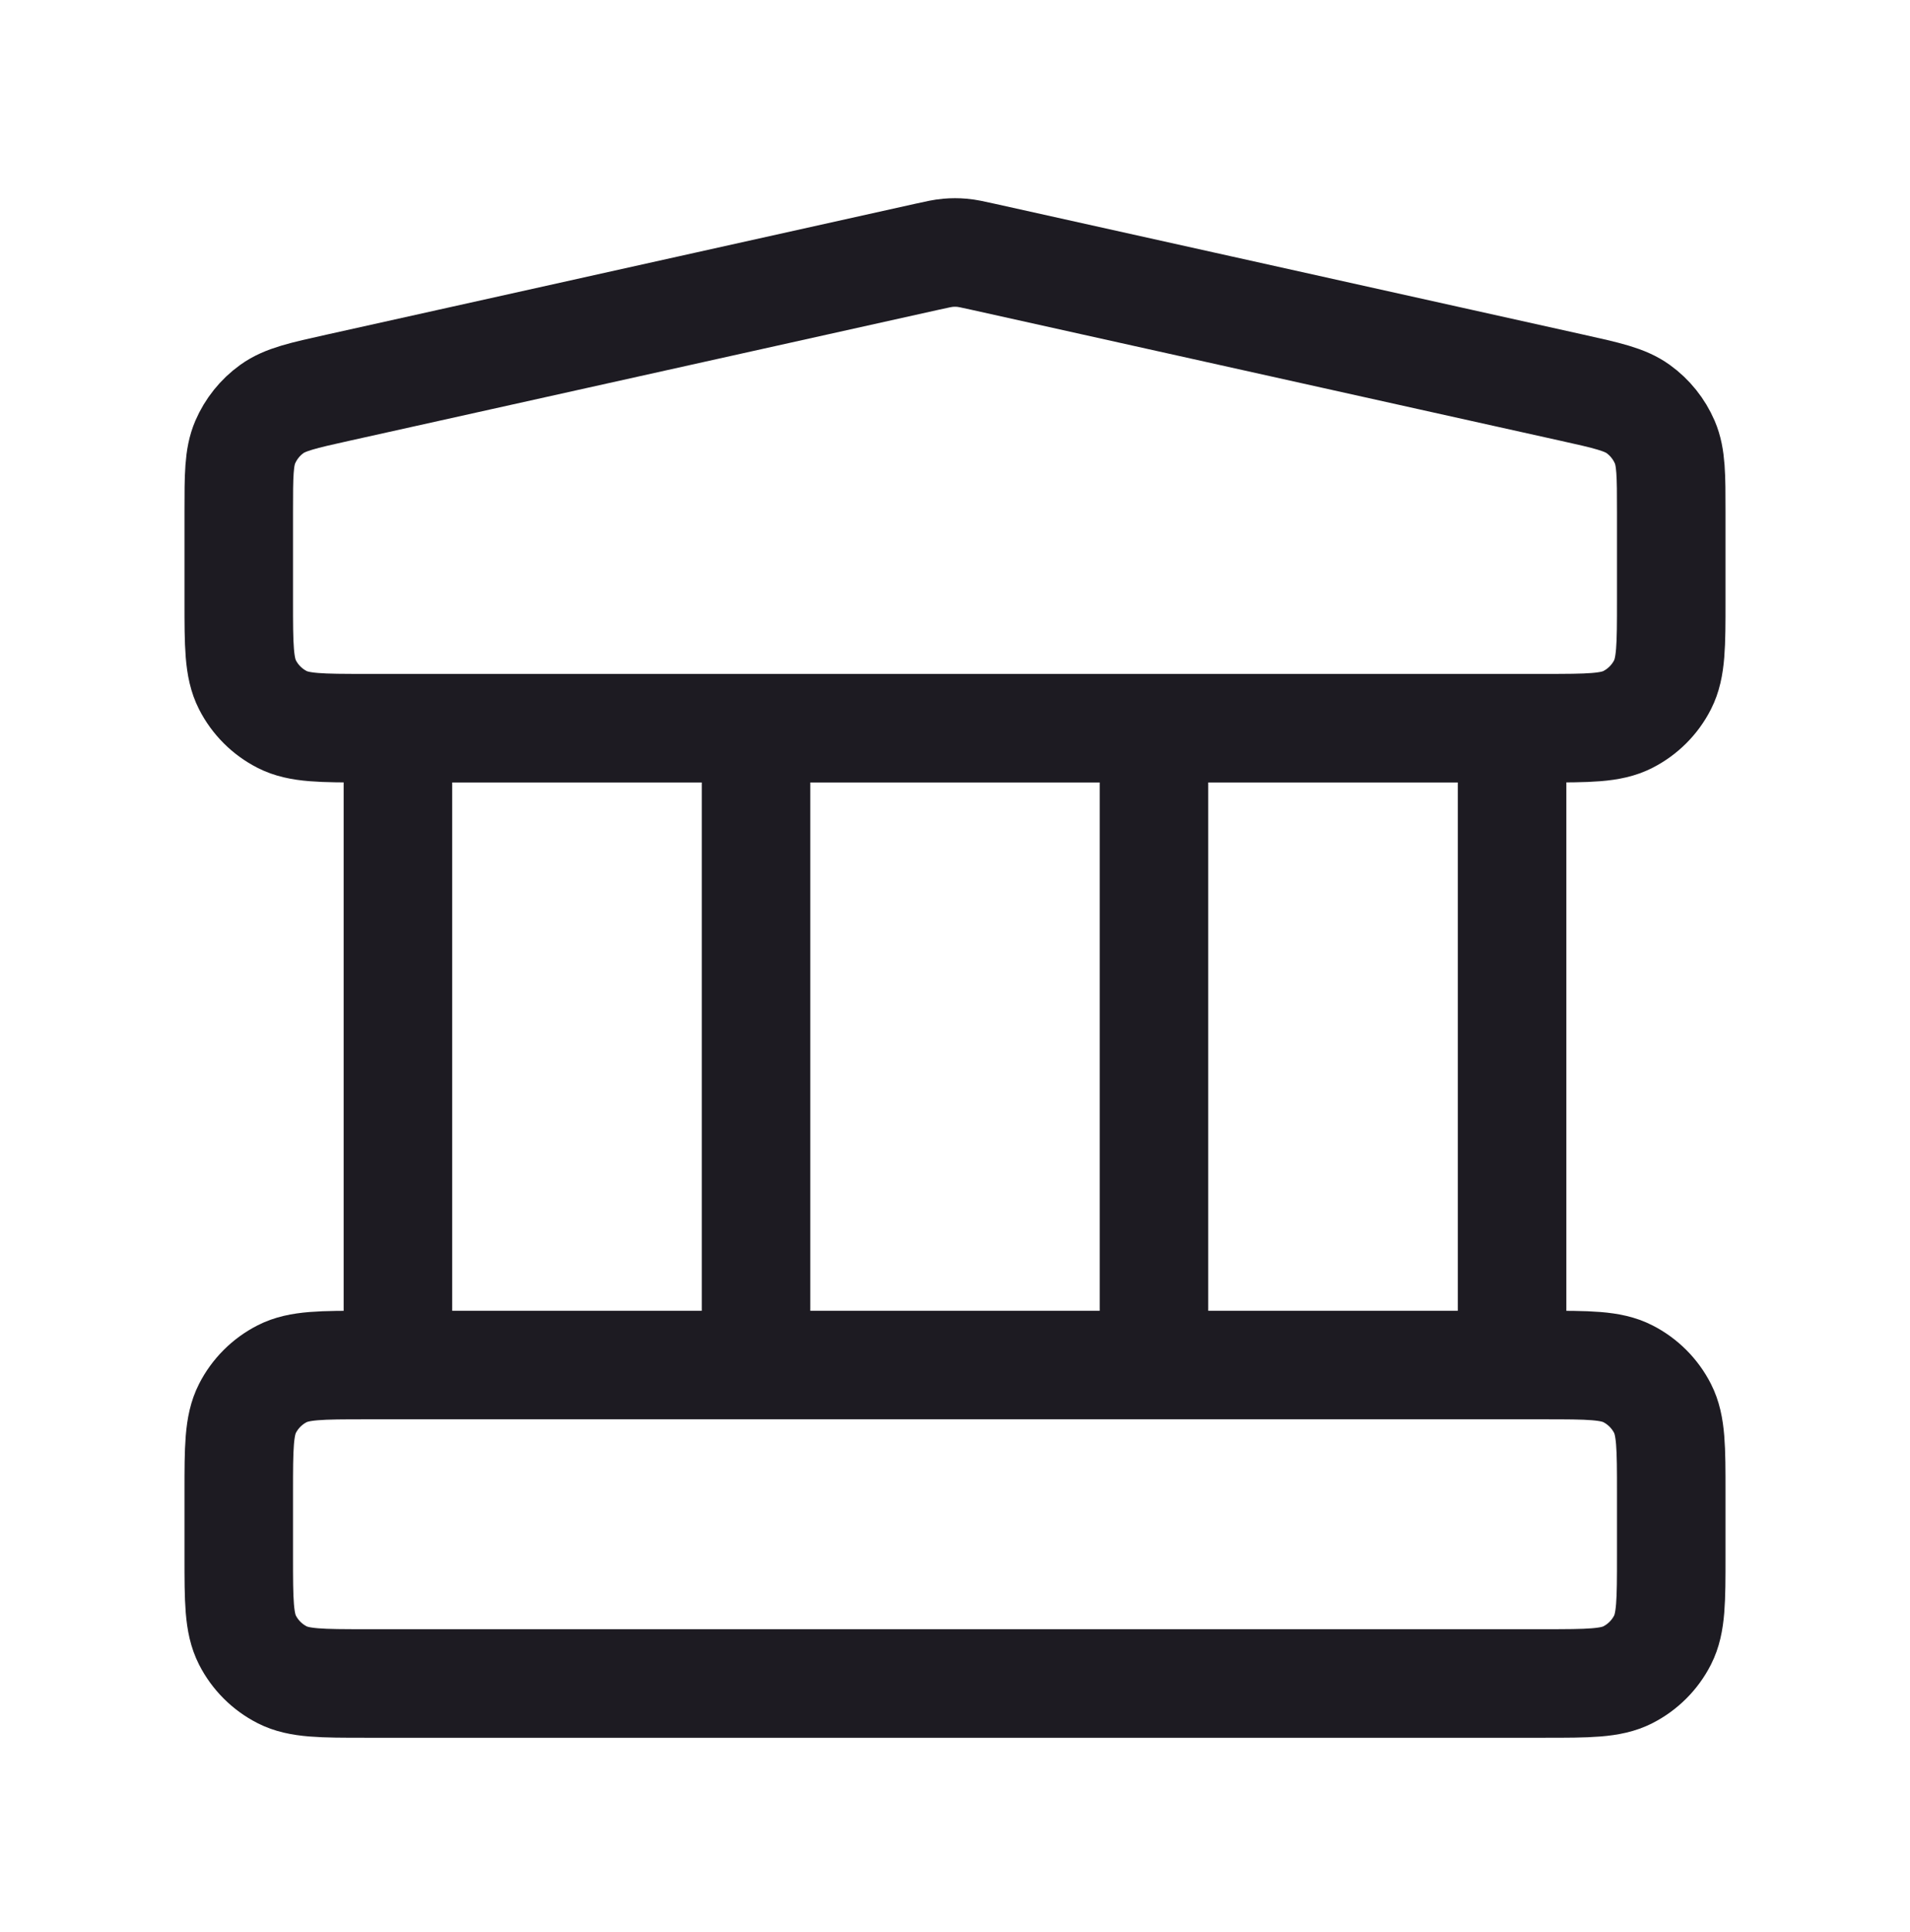
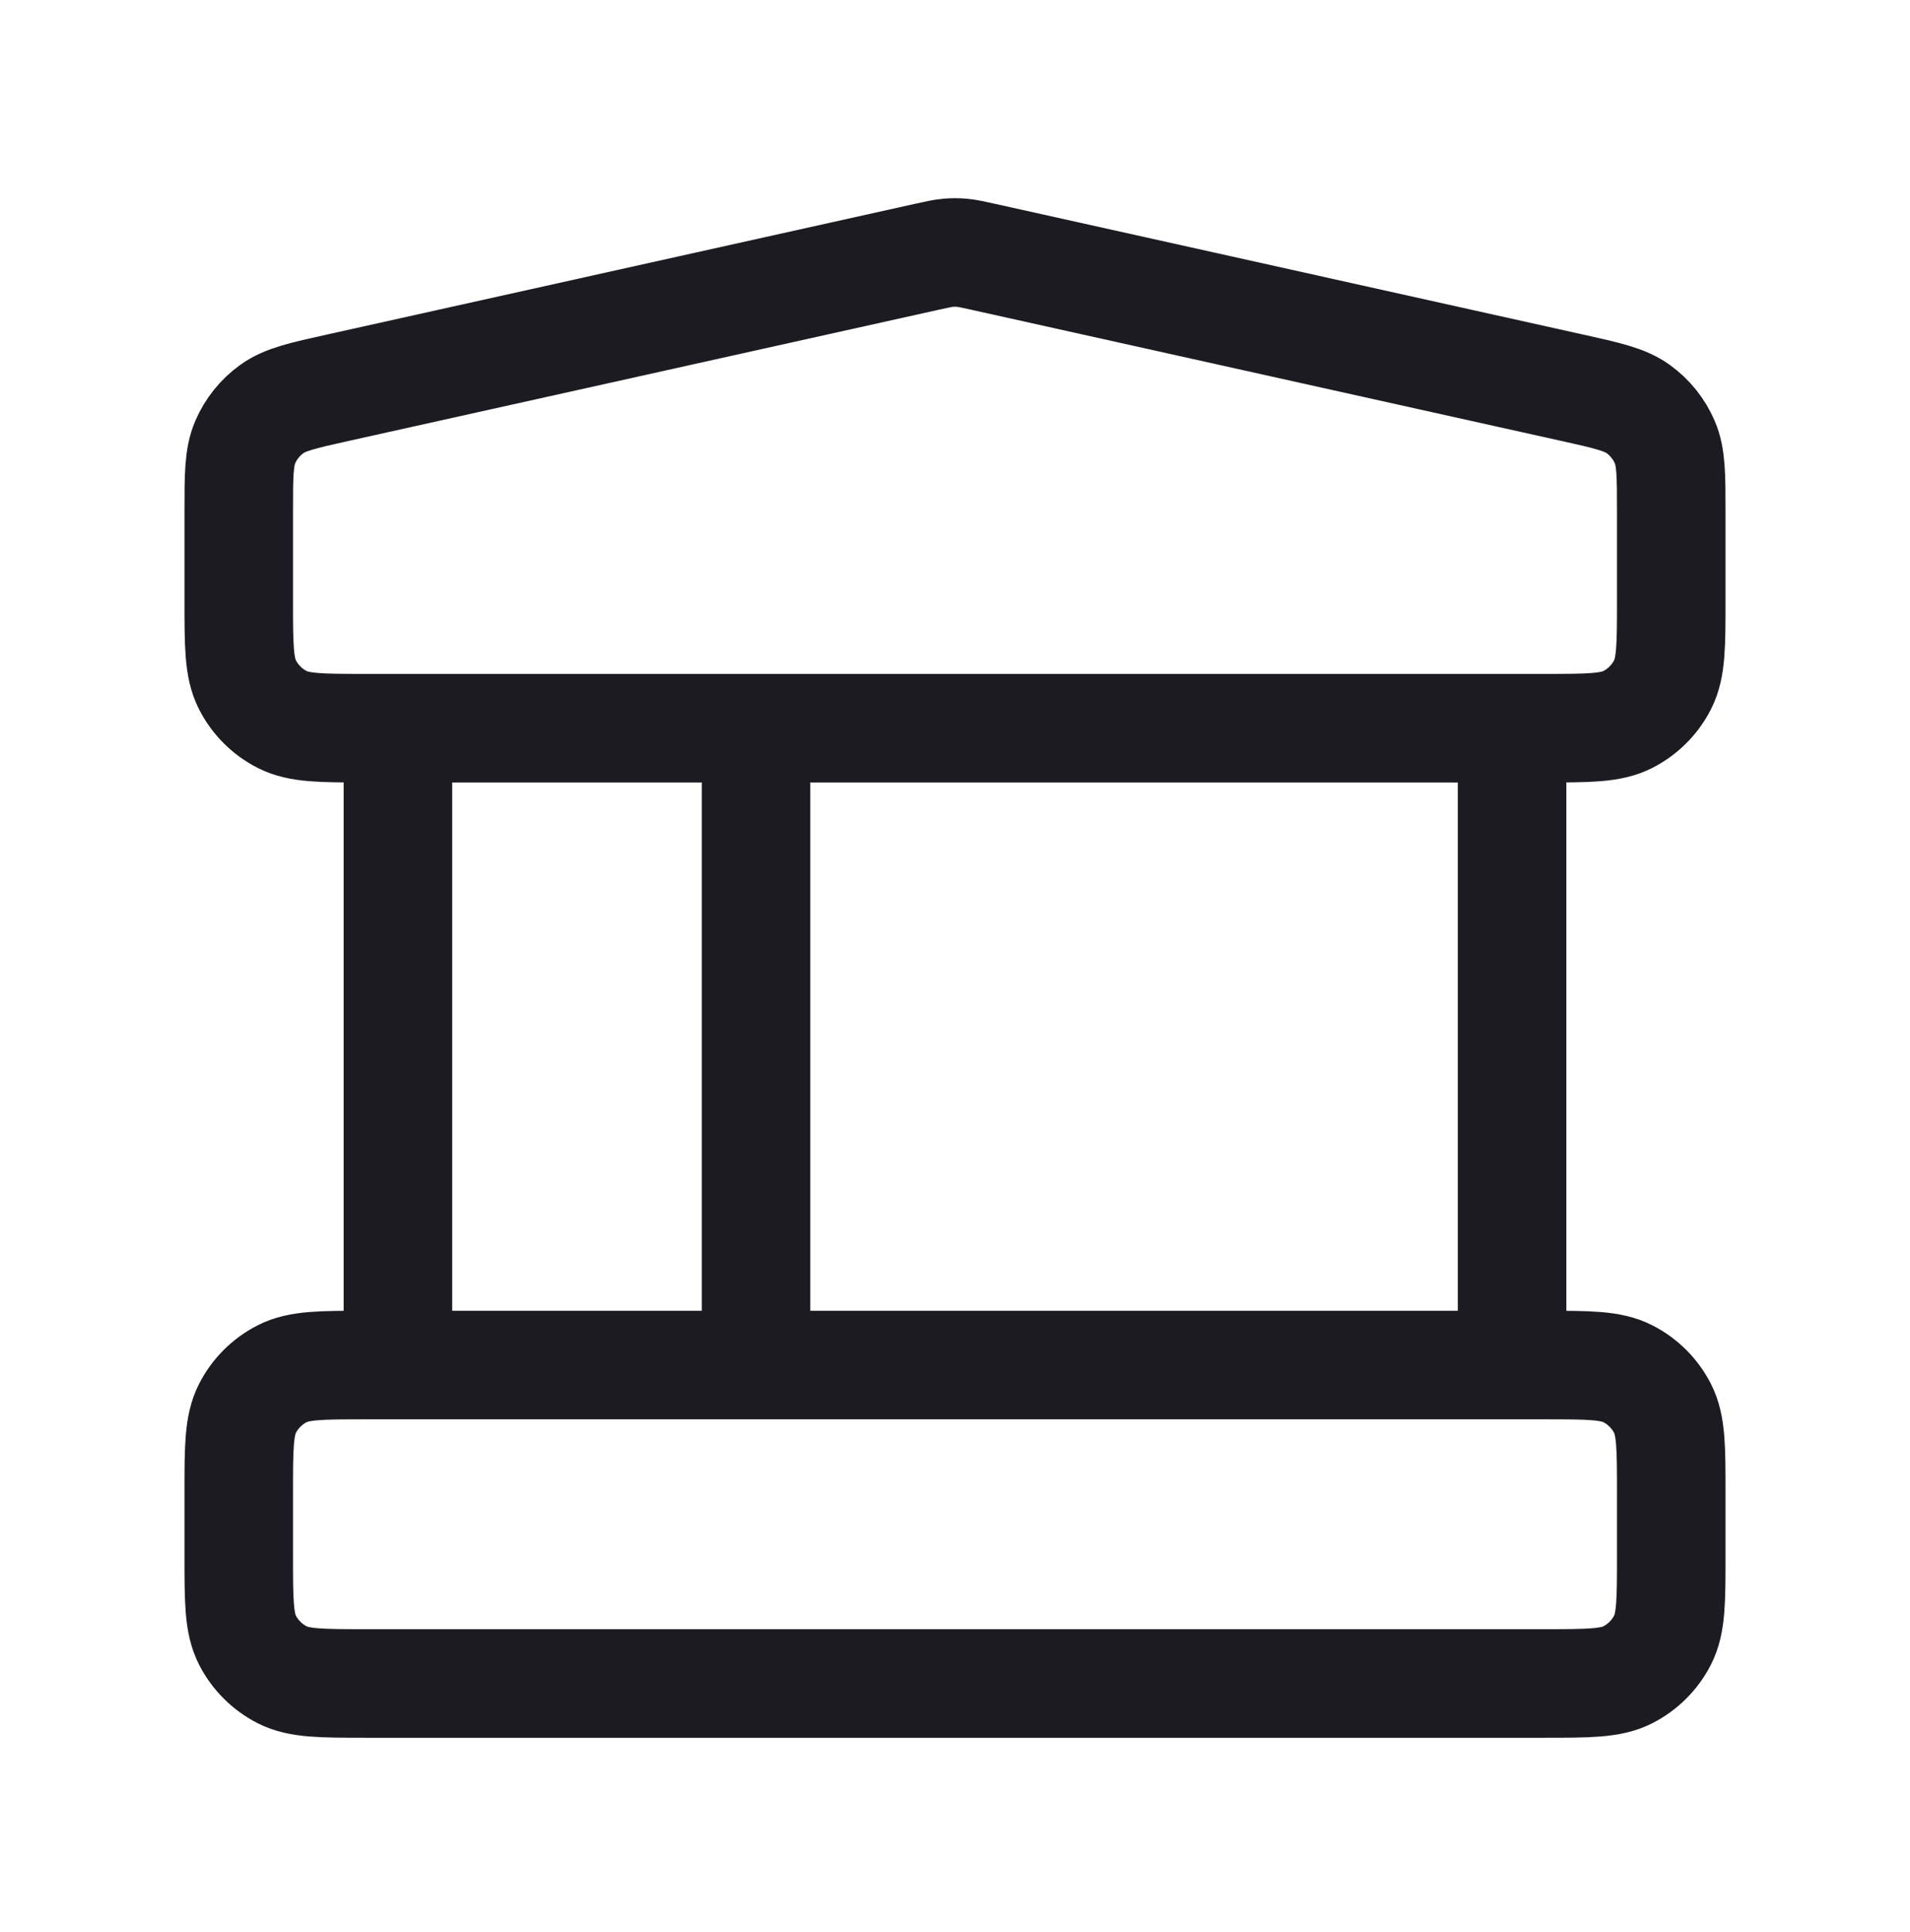
<svg xmlns="http://www.w3.org/2000/svg" width="88" height="89" viewBox="0 0 88 89" fill="none">
-   <path d="M18.333 33.539V62.872M34.833 33.539V62.872M53.167 33.539V62.872M69.667 33.539V62.872M11 68.739L11 71.672C11 73.726 11 74.753 11.4 75.537C11.751 76.227 12.312 76.788 13.002 77.139C13.786 77.539 14.813 77.539 16.867 77.539H71.133C73.187 77.539 74.214 77.539 74.998 77.139C75.688 76.788 76.249 76.227 76.6 75.537C77 74.753 77 73.726 77 71.672V68.739C77 66.686 77 65.659 76.6 64.874C76.249 64.184 75.688 63.623 74.998 63.272C74.214 62.872 73.187 62.872 71.133 62.872H16.867C14.813 62.872 13.786 62.872 13.002 63.272C12.312 63.623 11.751 64.184 11.4 64.874C11 65.659 11 66.686 11 68.739ZM42.727 11.822L15.594 17.852C13.955 18.216 13.135 18.398 12.523 18.839C11.984 19.227 11.56 19.756 11.297 20.367C11 21.06 11 21.899 11 23.578L11 27.672C11 29.726 11 30.753 11.4 31.537C11.751 32.227 12.312 32.788 13.002 33.139C13.786 33.539 14.813 33.539 16.867 33.539H71.133C73.187 33.539 74.214 33.539 74.998 33.139C75.688 32.788 76.249 32.227 76.6 31.537C77 30.753 77 29.726 77 27.672V23.578C77 21.899 77 21.06 76.703 20.367C76.44 19.756 76.016 19.227 75.477 18.839C74.865 18.398 74.045 18.216 72.406 17.852L45.273 11.822C44.798 11.716 44.56 11.664 44.32 11.643C44.107 11.624 43.893 11.624 43.68 11.643C43.44 11.664 43.202 11.716 42.727 11.822Z" stroke="#1D1B22" stroke-width="5" stroke-linecap="round" stroke-linejoin="round" />
+   <path d="M18.333 33.539V62.872M34.833 33.539V62.872M53.167 33.539M69.667 33.539V62.872M11 68.739L11 71.672C11 73.726 11 74.753 11.4 75.537C11.751 76.227 12.312 76.788 13.002 77.139C13.786 77.539 14.813 77.539 16.867 77.539H71.133C73.187 77.539 74.214 77.539 74.998 77.139C75.688 76.788 76.249 76.227 76.6 75.537C77 74.753 77 73.726 77 71.672V68.739C77 66.686 77 65.659 76.6 64.874C76.249 64.184 75.688 63.623 74.998 63.272C74.214 62.872 73.187 62.872 71.133 62.872H16.867C14.813 62.872 13.786 62.872 13.002 63.272C12.312 63.623 11.751 64.184 11.4 64.874C11 65.659 11 66.686 11 68.739ZM42.727 11.822L15.594 17.852C13.955 18.216 13.135 18.398 12.523 18.839C11.984 19.227 11.56 19.756 11.297 20.367C11 21.06 11 21.899 11 23.578L11 27.672C11 29.726 11 30.753 11.4 31.537C11.751 32.227 12.312 32.788 13.002 33.139C13.786 33.539 14.813 33.539 16.867 33.539H71.133C73.187 33.539 74.214 33.539 74.998 33.139C75.688 32.788 76.249 32.227 76.6 31.537C77 30.753 77 29.726 77 27.672V23.578C77 21.899 77 21.06 76.703 20.367C76.44 19.756 76.016 19.227 75.477 18.839C74.865 18.398 74.045 18.216 72.406 17.852L45.273 11.822C44.798 11.716 44.56 11.664 44.32 11.643C44.107 11.624 43.893 11.624 43.68 11.643C43.44 11.664 43.202 11.716 42.727 11.822Z" stroke="#1D1B22" stroke-width="5" stroke-linecap="round" stroke-linejoin="round" />
</svg>